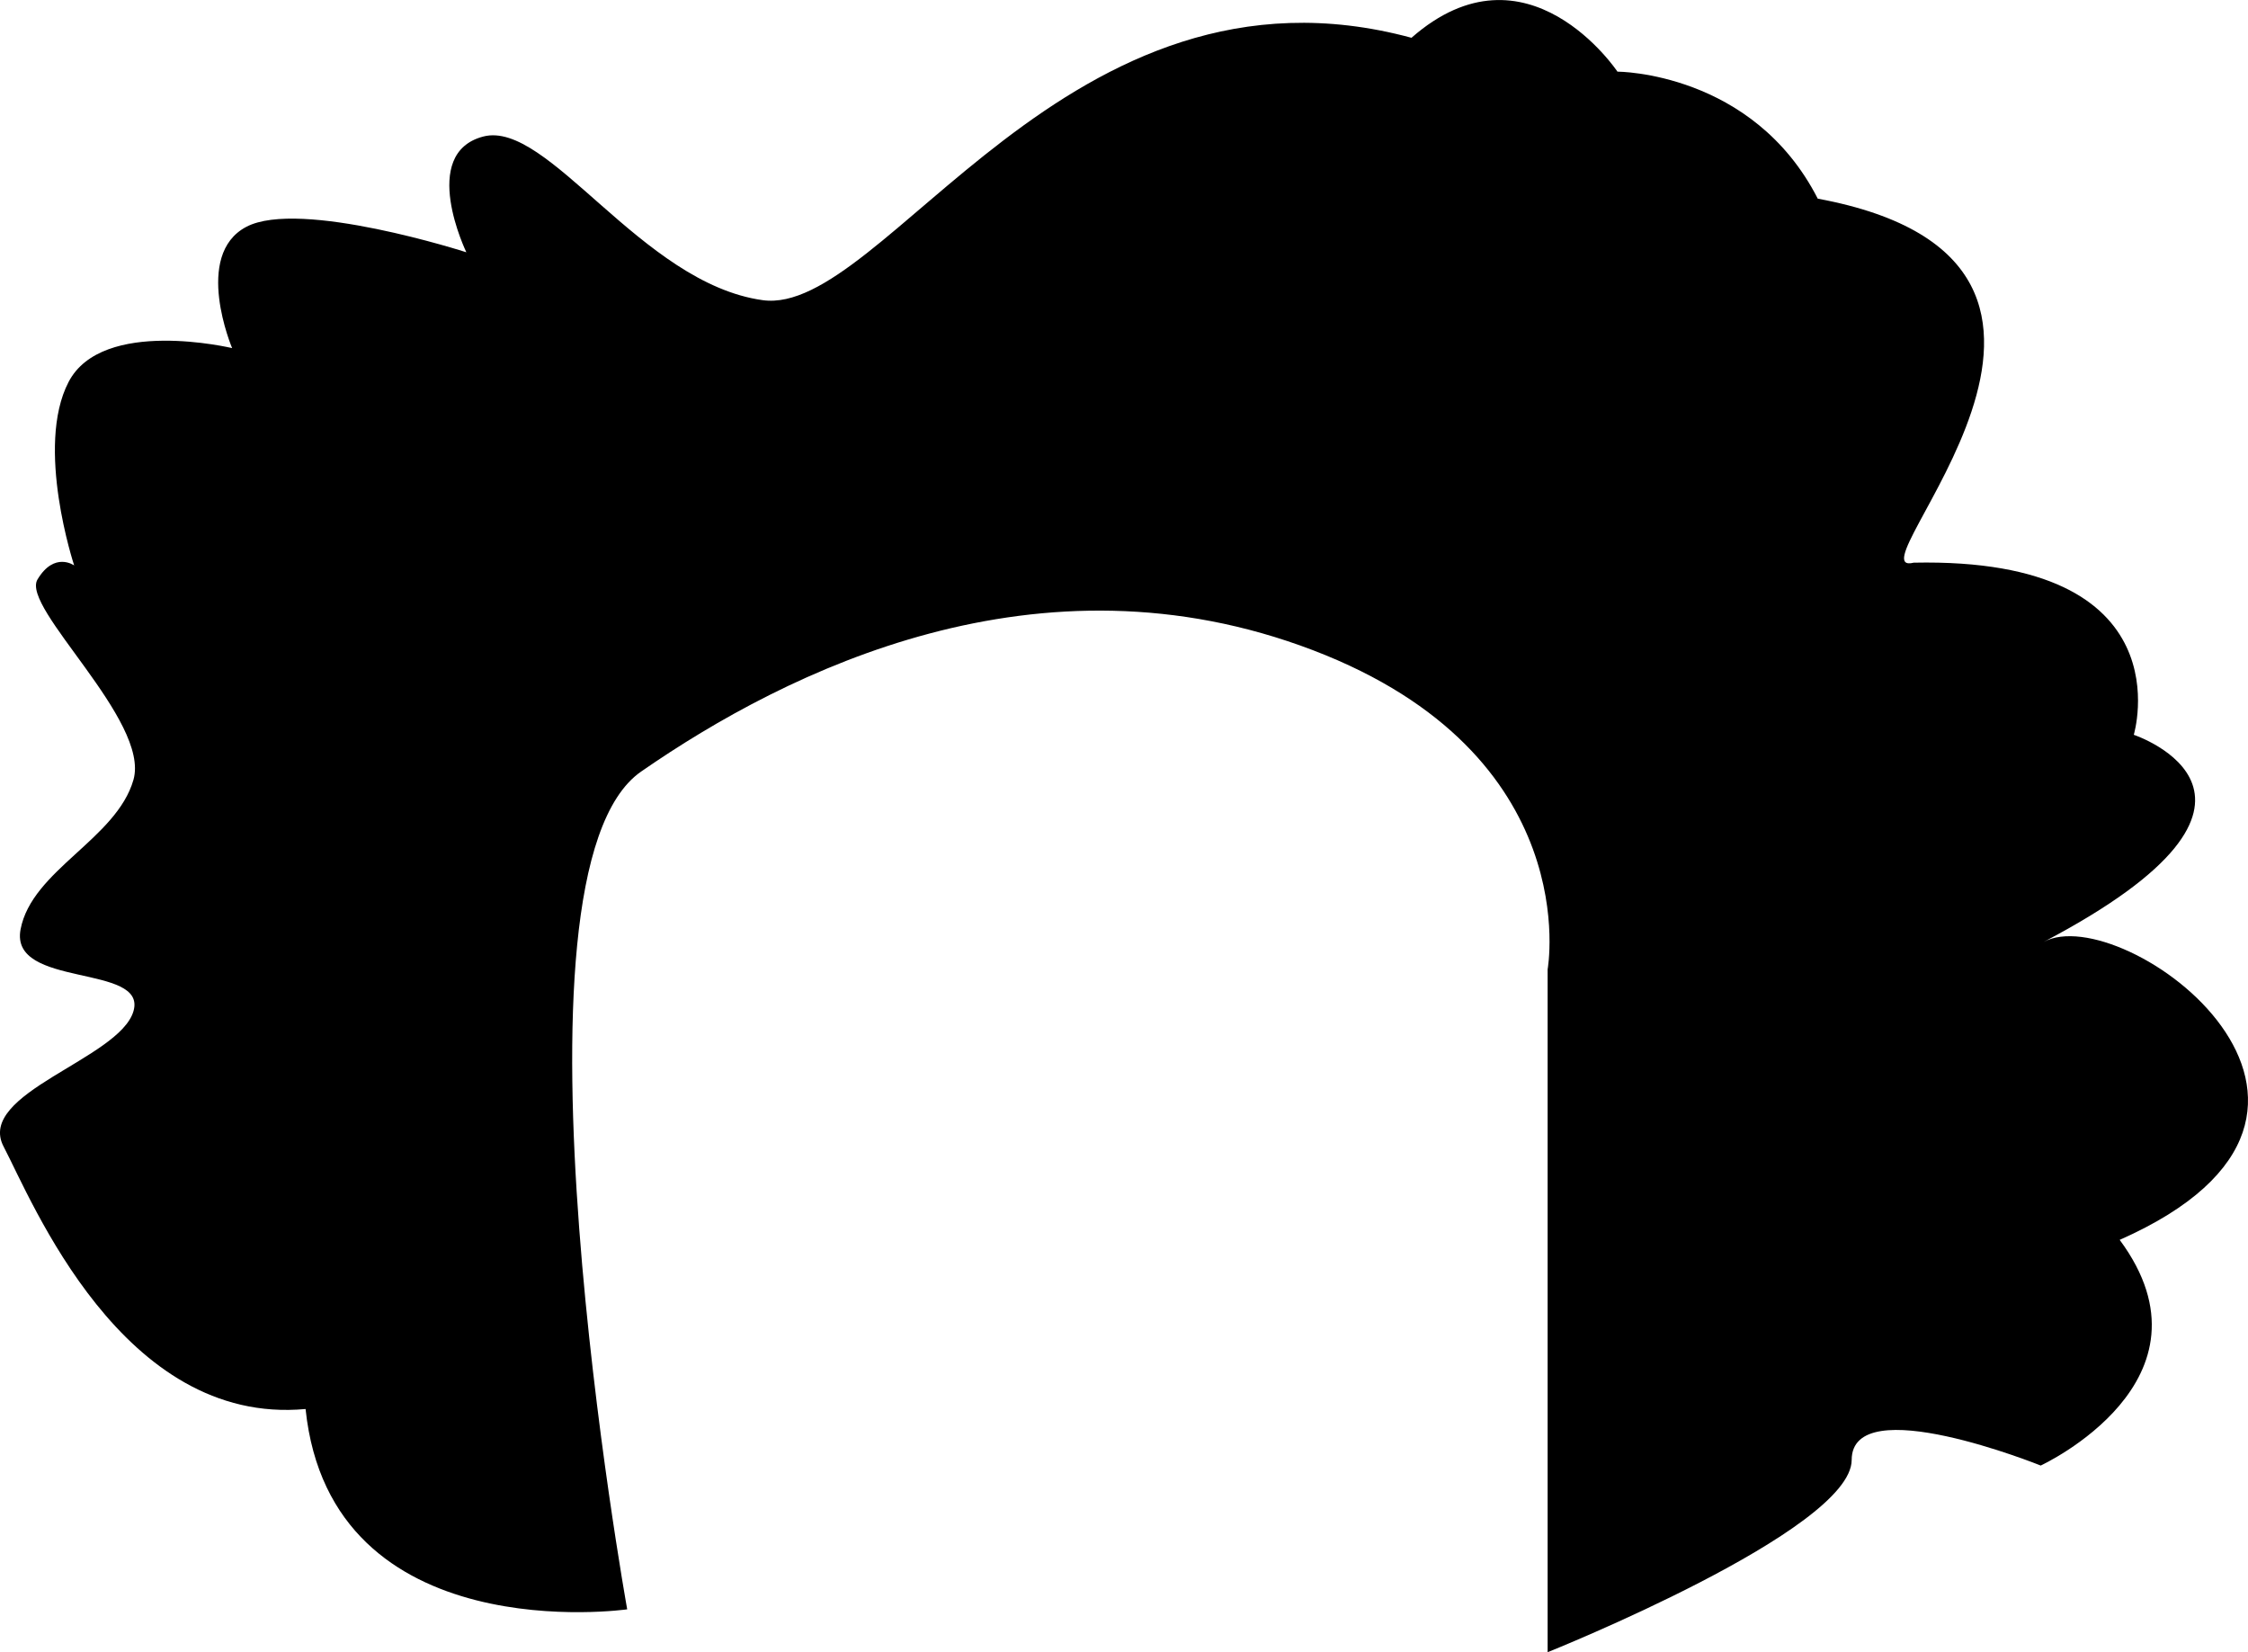
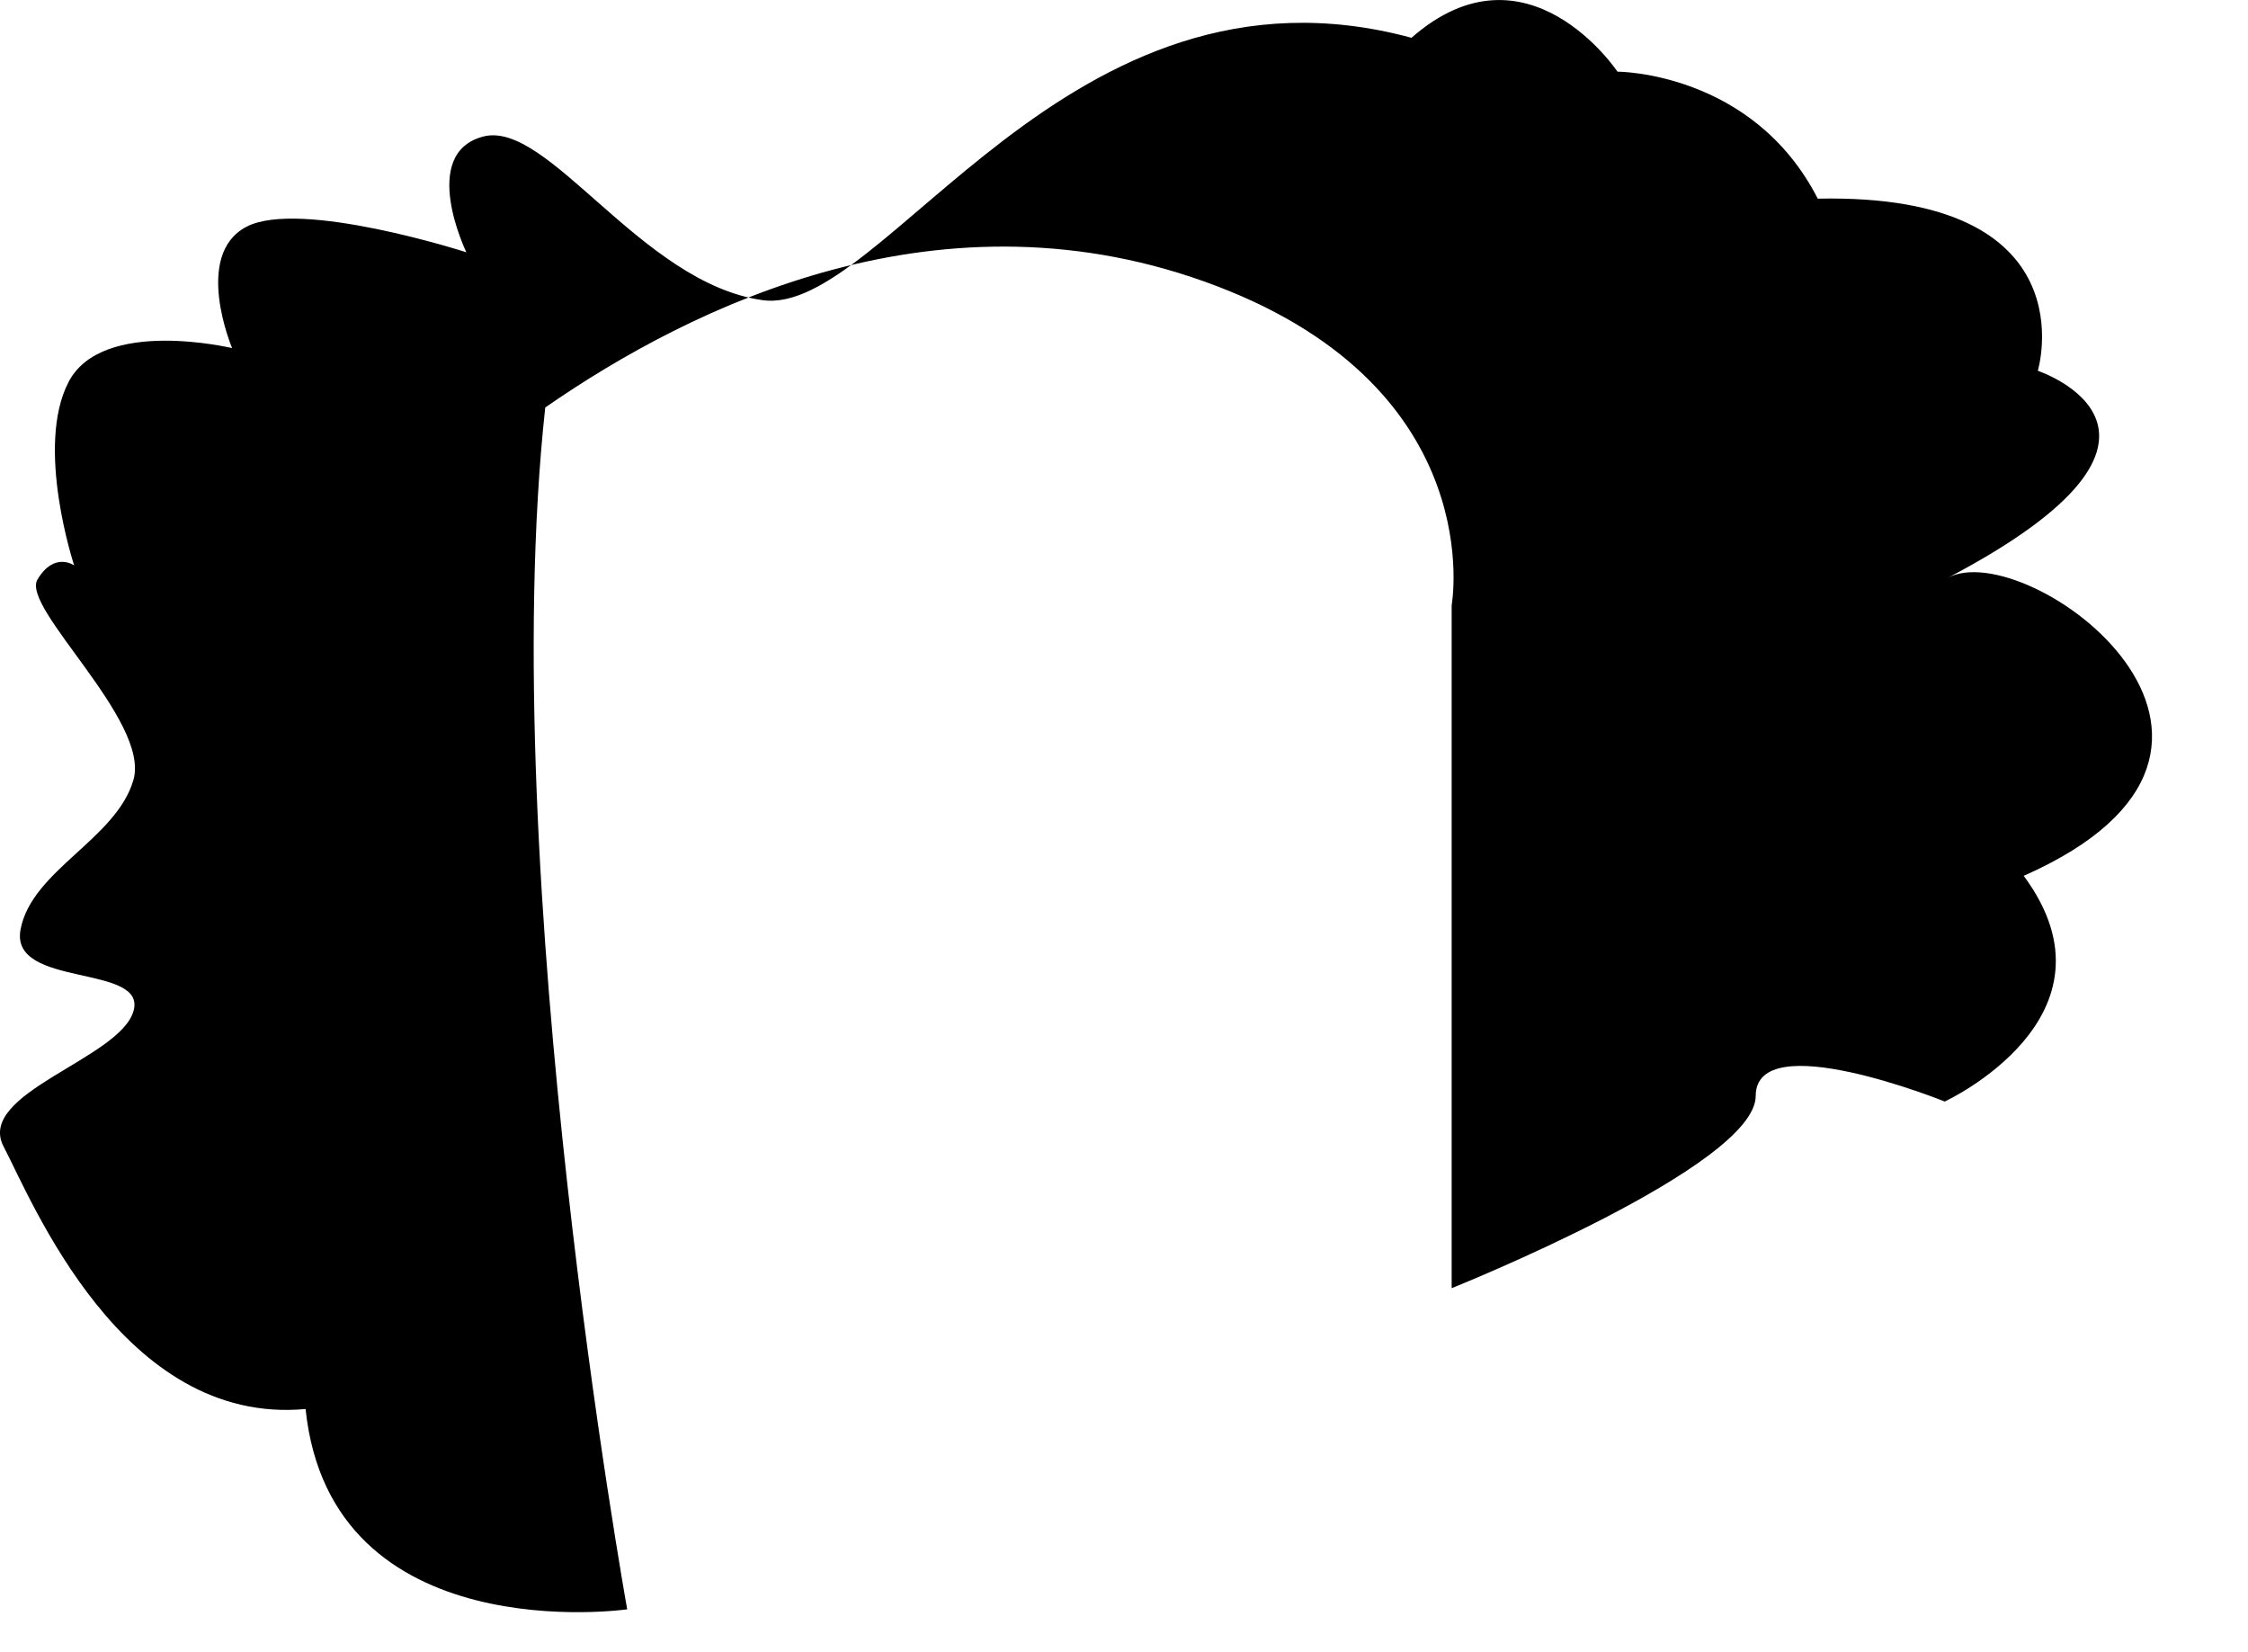
<svg xmlns="http://www.w3.org/2000/svg" version="1.1" id="Layer_1" x="0px" y="0px" width="30.942px" height="22.737px" viewBox="0 0 30.942 22.737" style="enable-background:new 0 0 30.942 22.737;" xml:space="preserve">
-   <path d="M8.633,22.149c0,0-4.079,0.583-4.427-2.757c-2.525,0.233-3.768-2.873-4.156-3.611s1.593-1.204,1.787-1.864  c0.193-0.66-1.708-0.311-1.554-1.126c0.154-0.815,1.321-1.243,1.554-2.059c0.232-0.815-1.554-2.368-1.321-2.757  s0.505-0.193,0.505-0.193S0.479,6.149,0.944,5.257c0.465-0.893,2.251-0.466,2.251-0.466s-0.542-1.28,0.195-1.669  c0.737-0.389,3.029,0.35,3.029,0.35s-0.659-1.36,0.233-1.593c0.892-0.233,2.175,2.02,3.845,2.252  c1.669,0.233,4.193-4.893,8.931-3.611c1.592-1.397,2.835,0.466,2.835,0.466s1.863,0,2.757,1.748c4.815,0.893,0.39,5.242,1.321,5.01  c3.766-0.078,3.029,2.369,3.029,2.369s2.563,0.854-1.243,2.852c1.087-0.601,5.087,2.313,1.049,4.099  c1.436,1.941-1.087,3.106-1.087,3.106s-2.601-1.049-2.602-0.077c-0.001,0.971-4.185,2.646-4.185,2.646v-9.398  c0,0,0.535-2.955-3.232-4.393c-3.767-1.437-7.224,0.271-9.244,1.67C6.807,12.014,8.633,22.149,8.633,22.149z" />
+   <path d="M8.633,22.149c0,0-4.079,0.583-4.427-2.757c-2.525,0.233-3.768-2.873-4.156-3.611s1.593-1.204,1.787-1.864  c0.193-0.66-1.708-0.311-1.554-1.126c0.154-0.815,1.321-1.243,1.554-2.059c0.232-0.815-1.554-2.368-1.321-2.757  s0.505-0.193,0.505-0.193S0.479,6.149,0.944,5.257c0.465-0.893,2.251-0.466,2.251-0.466s-0.542-1.28,0.195-1.669  c0.737-0.389,3.029,0.35,3.029,0.35s-0.659-1.36,0.233-1.593c0.892-0.233,2.175,2.02,3.845,2.252  c1.669,0.233,4.193-4.893,8.931-3.611c1.592-1.397,2.835,0.466,2.835,0.466s1.863,0,2.757,1.748c3.766-0.078,3.029,2.369,3.029,2.369s2.563,0.854-1.243,2.852c1.087-0.601,5.087,2.313,1.049,4.099  c1.436,1.941-1.087,3.106-1.087,3.106s-2.601-1.049-2.602-0.077c-0.001,0.971-4.185,2.646-4.185,2.646v-9.398  c0,0,0.535-2.955-3.232-4.393c-3.767-1.437-7.224,0.271-9.244,1.67C6.807,12.014,8.633,22.149,8.633,22.149z" />
  <g>
</g>
  <g>
</g>
  <g>
</g>
  <g>
</g>
  <g>
</g>
  <g>
</g>
  <g>
</g>
  <g>
</g>
  <g>
</g>
  <g>
</g>
  <g>
</g>
  <g>
</g>
  <g>
</g>
  <g>
</g>
  <g>
</g>
</svg>